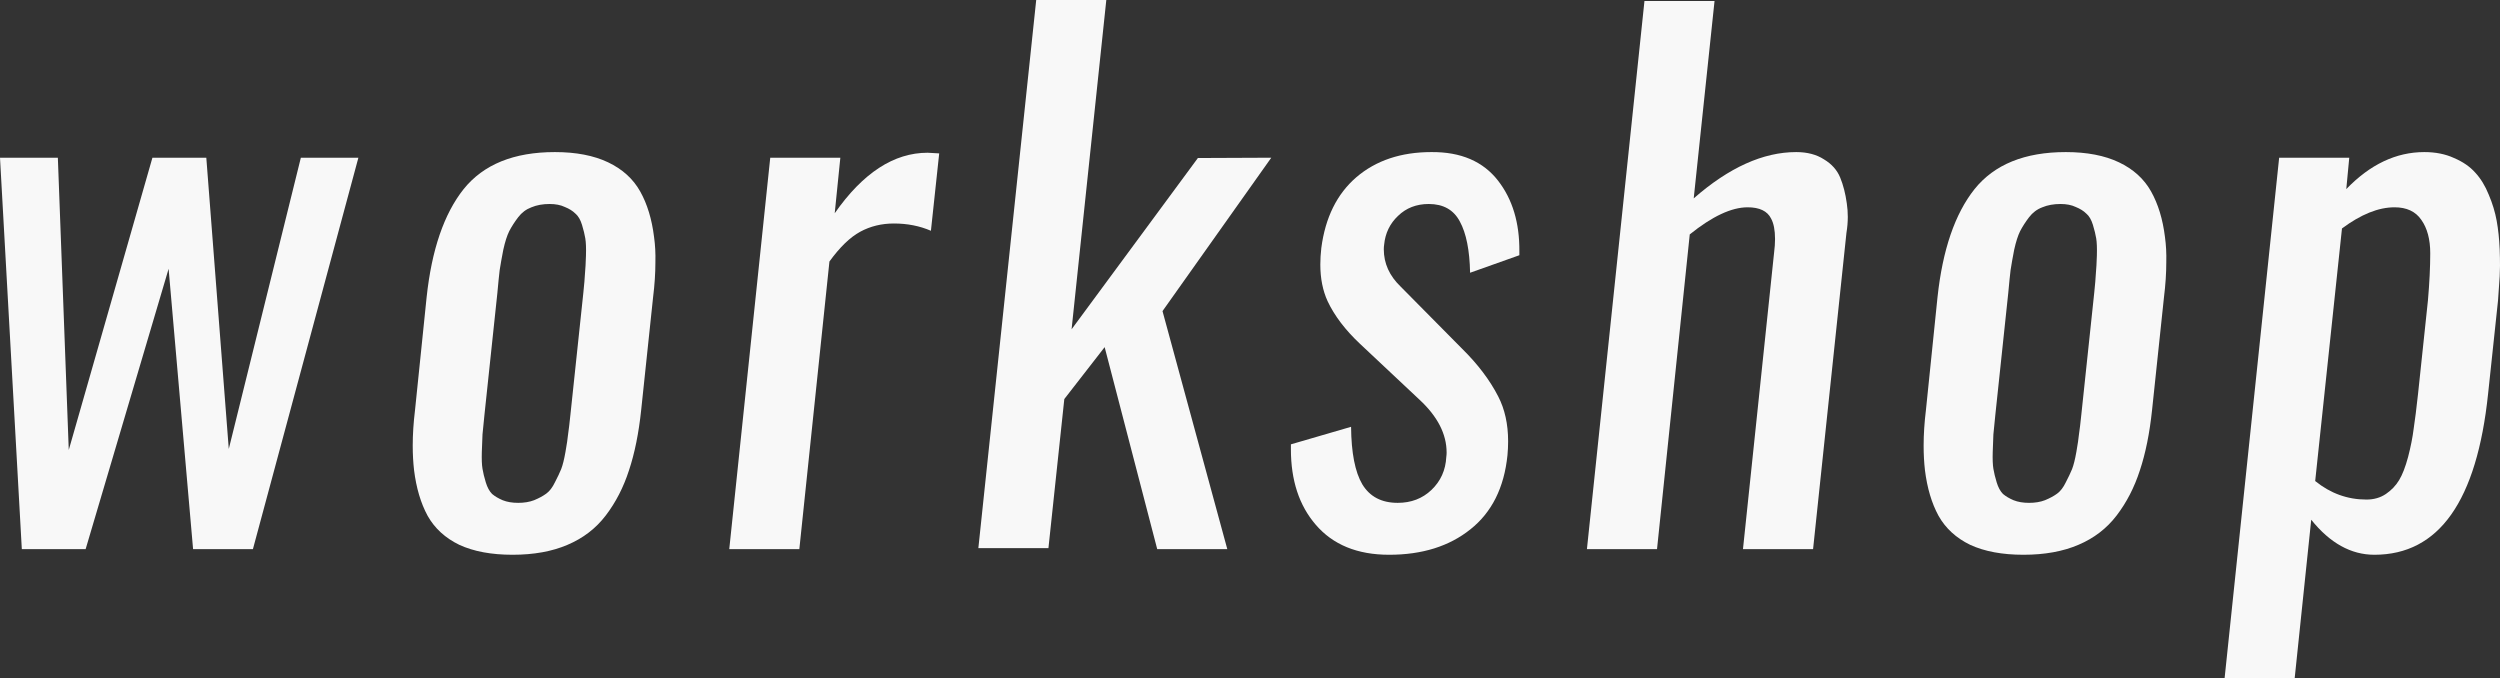
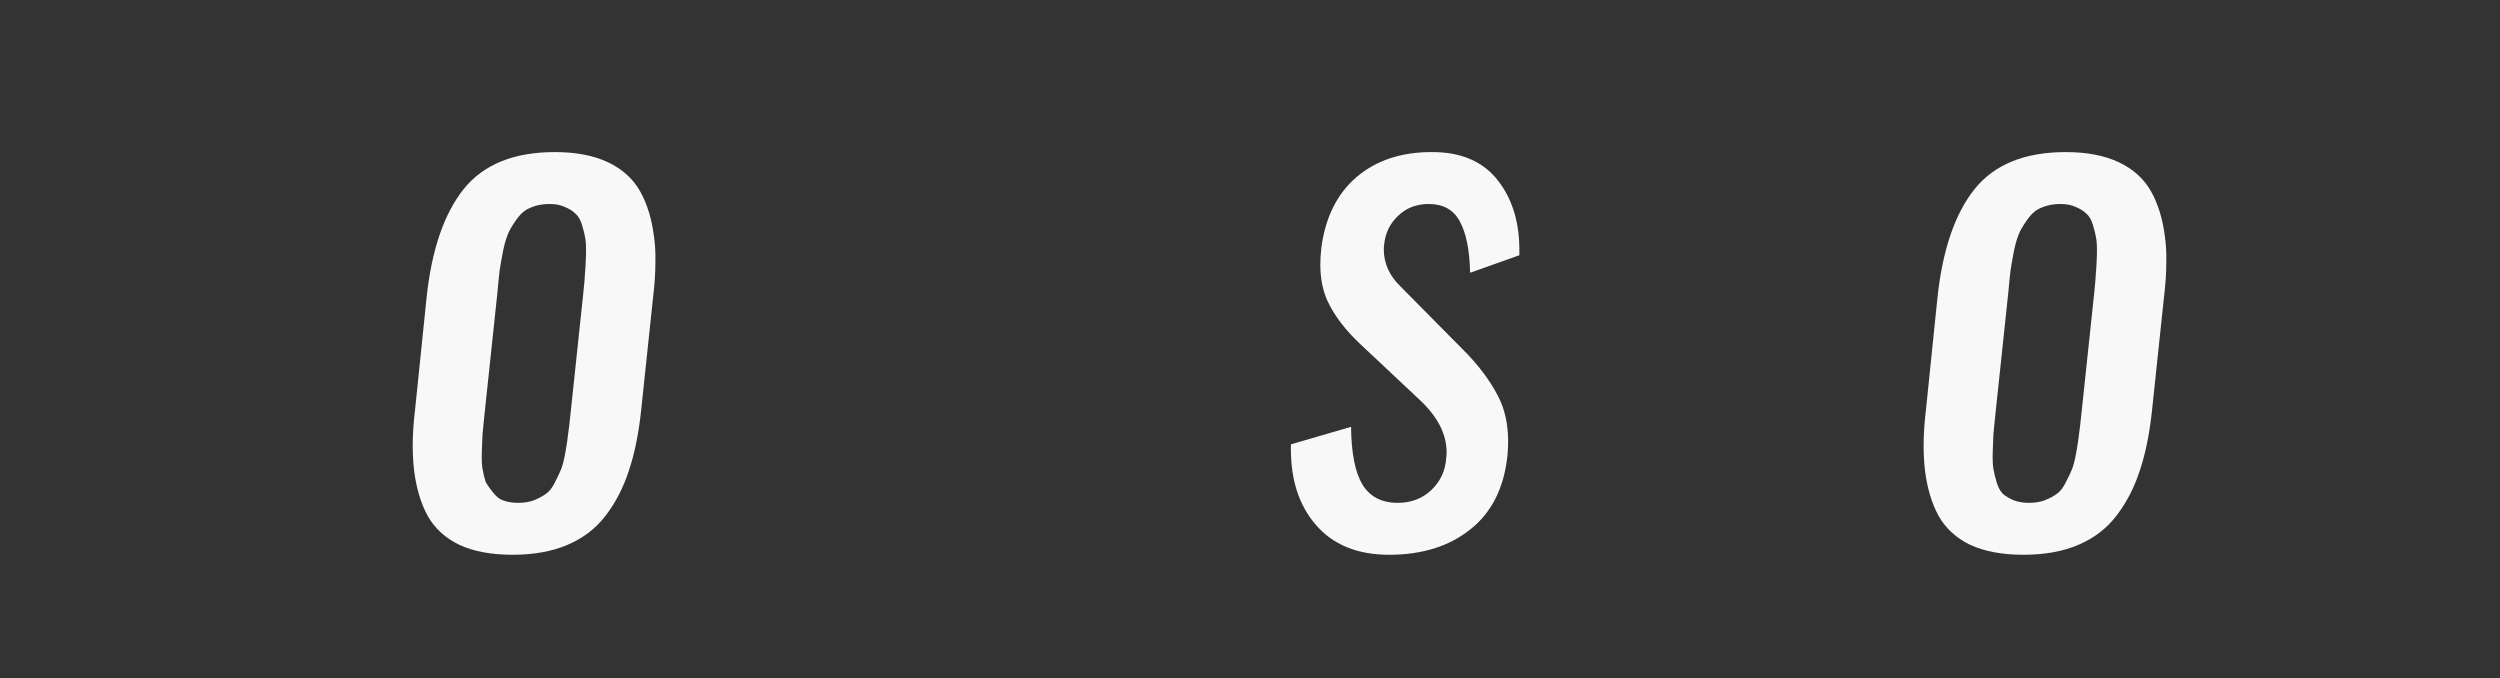
<svg xmlns="http://www.w3.org/2000/svg" viewBox="0 0 132.922 36.053" fill="none">
  <rect x="0" y="0" width="132.922" height="36.053" fill="#333333" stroke="none" />
-   <path d="M118.28 36.053L121.18 8.385H124.907L124.749 10.055C126.014 8.742 127.397 8.086 128.897 8.086C129.495 8.086 130.022 8.191 130.479 8.402C130.948 8.602 131.323 8.859 131.604 9.176C131.897 9.492 132.137 9.885 132.325 10.354C132.524 10.822 132.664 11.285 132.746 11.742C132.829 12.199 132.881 12.703 132.905 13.254C132.917 13.57 132.922 13.863 132.922 14.133C132.911 14.332 132.905 14.52 132.905 14.695C132.881 15.106 132.852 15.533 132.817 15.979L132.289 20.936C131.692 26.643 129.676 29.496 126.243 29.496C125 29.496 123.881 28.875 122.885 27.633L122.006 36.053H118.28ZM125.821 26.561C126.219 26.561 126.565 26.461 126.858 26.262C127.151 26.063 127.385 25.816 127.561 25.524C127.737 25.231 127.895 24.82 128.036 24.293C128.176 23.754 128.276 23.25 128.334 22.781C128.405 22.313 128.481 21.703 128.563 20.953L129.09 15.979C129.172 15.041 129.213 14.203 129.213 13.465C129.213 12.727 129.055 12.135 128.739 11.689C128.434 11.244 127.959 11.022 127.315 11.022C126.459 11.022 125.528 11.397 124.52 12.147L123.096 25.576C123.905 26.232 124.813 26.561 125.821 26.561Z" fill="#F8F8F8" />
  <path d="M107.058 26.596C107.292 26.69 107.568 26.736 107.884 26.736C108.201 26.736 108.482 26.69 108.728 26.596C108.986 26.49 109.202 26.373 109.378 26.244C109.554 26.115 109.706 25.916 109.835 25.647C109.976 25.377 110.087 25.143 110.169 24.943C110.251 24.732 110.328 24.428 110.398 24.029C110.468 23.631 110.515 23.315 110.538 23.08C110.574 22.846 110.615 22.5 110.662 22.043L111.347 15.574C111.394 15.129 111.423 14.783 111.435 14.537C111.458 14.291 111.476 13.975 111.488 13.588C111.499 13.189 111.488 12.885 111.453 12.674C111.417 12.463 111.359 12.223 111.277 11.953C111.195 11.684 111.078 11.484 110.925 11.356C110.784 11.215 110.597 11.098 110.363 11.004C110.14 10.898 109.871 10.846 109.554 10.846C109.191 10.846 108.869 10.904 108.587 11.022C108.306 11.127 108.072 11.303 107.884 11.549C107.697 11.795 107.538 12.041 107.409 12.287C107.292 12.522 107.187 12.85 107.093 13.272C107.011 13.693 106.947 14.057 106.9 14.361C106.865 14.654 106.824 15.059 106.777 15.574L106.091 22.043C106.044 22.5 106.009 22.852 105.986 23.098C105.974 23.332 105.962 23.643 105.951 24.029C105.939 24.416 105.951 24.715 105.986 24.926C106.021 25.137 106.079 25.377 106.161 25.647C106.243 25.916 106.355 26.121 106.495 26.262C106.648 26.391 106.835 26.502 107.058 26.596ZM110.503 28.969C109.683 29.32 108.71 29.496 107.585 29.496C106.46 29.496 105.517 29.32 104.755 28.969C104.005 28.606 103.443 28.09 103.068 27.422C102.704 26.754 102.464 25.945 102.347 24.996C102.3 24.586 102.277 24.152 102.277 23.695C102.277 23.098 102.318 22.465 102.4 21.797L103.015 15.803C103.285 13.283 103.941 11.367 104.984 10.055C106.039 8.742 107.656 8.086 109.835 8.086C110.96 8.086 111.904 8.268 112.665 8.631C113.427 8.994 113.995 9.51 114.37 10.178C114.745 10.846 114.992 11.654 115.109 12.604C115.167 13.025 115.191 13.471 115.179 13.94C115.179 14.525 115.138 15.147 115.056 15.803L114.423 21.797C114.294 23.027 114.078 24.1 113.773 25.014C113.48 25.916 113.07 26.713 112.542 27.404C112.015 28.096 111.335 28.617 110.503 28.969Z" fill="#F8F8F8" />
-   <path d="M84.375 29.197L87.434 0.053H91.16L90.053 10.547C91.928 8.906 93.744 8.086 95.502 8.086C96.088 8.086 96.58 8.215 96.979 8.473C97.389 8.719 97.676 9.041 97.84 9.439C98.004 9.838 98.121 10.295 98.192 10.811C98.227 11.045 98.245 11.285 98.245 11.531C98.245 11.813 98.221 12.094 98.174 12.375L96.399 29.197H92.672L94.325 13.447C94.36 13.178 94.377 12.932 94.377 12.709C94.377 12.24 94.307 11.877 94.166 11.619C93.967 11.221 93.551 11.022 92.918 11.022C92.063 11.022 91.037 11.502 89.842 12.463L88.102 29.197H84.375Z" fill="#F8F8F8" />
  <path d="M73.857 29.496C72.169 29.496 70.868 28.963 69.954 27.896C69.075 26.877 68.636 25.541 68.636 23.889C68.636 23.807 68.636 23.719 68.636 23.625L71.835 22.693C71.847 24.076 72.046 25.096 72.433 25.752C72.831 26.408 73.458 26.736 74.314 26.736C75.029 26.736 75.626 26.508 76.107 26.051C76.599 25.582 76.863 24.996 76.898 24.293C76.91 24.211 76.915 24.135 76.915 24.064C76.915 23.08 76.435 22.143 75.474 21.252L72.31 18.281C71.525 17.543 70.951 16.787 70.587 16.014C70.329 15.451 70.2 14.801 70.2 14.063C70.2 13.781 70.218 13.488 70.253 13.184C70.464 11.566 71.085 10.312 72.116 9.422C73.159 8.531 74.489 8.086 76.107 8.086C77.677 8.074 78.861 8.584 79.657 9.615C80.419 10.6 80.794 11.848 80.783 13.359C80.783 13.43 80.783 13.5 80.783 13.57L78.163 14.502C78.14 13.307 77.958 12.398 77.618 11.777C77.29 11.156 76.739 10.846 75.966 10.846C75.31 10.846 74.765 11.057 74.331 11.479C73.898 11.889 73.652 12.398 73.593 13.008C73.581 13.09 73.575 13.172 73.575 13.254C73.575 14.004 73.874 14.666 74.472 15.24L77.742 18.545C78.574 19.365 79.212 20.209 79.657 21.076C80.009 21.756 80.185 22.553 80.185 23.467C80.185 23.713 80.173 23.959 80.15 24.205C79.974 25.928 79.318 27.24 78.181 28.143C77.056 29.045 75.615 29.496 73.857 29.496Z" fill="#F8F8F8" />
-   <path d="M52.018 29.145L55.094 0H58.821L56.975 17.508L63.69 8.402L67.592 8.385L61.809 16.541L65.254 29.197H61.528L58.733 18.457L56.588 21.217L55.744 29.145H52.018Z" fill="#F8F8F8" />
-   <path d="M38.774 29.197L40.953 8.385H44.68L44.381 11.338C45.881 9.193 47.527 8.121 49.32 8.121C49.379 8.121 49.584 8.133 49.936 8.156L49.496 12.27C48.899 12.012 48.242 11.883 47.527 11.883C46.871 11.883 46.274 12.029 45.735 12.322C45.196 12.615 44.651 13.143 44.1 13.904L42.5 29.197H38.774Z" fill="#F8F8F8" />
-   <path d="M26.726 26.596C26.96 26.69 27.235 26.736 27.552 26.736C27.868 26.736 28.15 26.69 28.396 26.596C28.654 26.49 28.87 26.373 29.046 26.244C29.222 26.115 29.374 25.916 29.503 25.647C29.644 25.377 29.755 25.143 29.837 24.943C29.919 24.732 29.995 24.428 30.065 24.029C30.136 23.631 30.183 23.315 30.206 23.08C30.241 22.846 30.282 22.5 30.329 22.043L31.015 15.574C31.062 15.129 31.091 14.783 31.103 14.537C31.126 14.291 31.144 13.975 31.155 13.588C31.167 13.189 31.155 12.885 31.12 12.674C31.085 12.463 31.026 12.223 30.944 11.953C30.862 11.684 30.745 11.484 30.593 11.356C30.452 11.215 30.265 11.098 30.03 11.004C29.808 10.898 29.538 10.846 29.222 10.846C28.858 10.846 28.536 10.904 28.255 11.022C27.974 11.127 27.739 11.303 27.552 11.549C27.364 11.795 27.206 12.041 27.077 12.287C26.96 12.522 26.855 12.85 26.761 13.272C26.679 13.693 26.614 14.057 26.567 14.361C26.532 14.654 26.491 15.059 26.445 15.574L25.759 22.043C25.712 22.5 25.677 22.852 25.654 23.098C25.642 23.332 25.63 23.643 25.618 24.029C25.607 24.416 25.618 24.715 25.654 24.926C25.688 25.137 25.747 25.377 25.829 25.647C25.911 25.916 26.023 26.121 26.163 26.262C26.316 26.391 26.503 26.502 26.726 26.596ZM30.171 28.969C29.351 29.32 28.378 29.496 27.253 29.496C26.128 29.496 25.185 29.32 24.423 28.969C23.673 28.606 23.11 28.09 22.735 27.422C22.372 26.754 22.132 25.945 22.015 24.996C21.968 24.586 21.944 24.152 21.944 23.695C21.944 23.098 21.985 22.465 22.067 21.797L22.683 15.803C22.952 13.283 23.608 11.367 24.651 10.055C25.706 8.742 27.323 8.086 29.503 8.086C30.628 8.086 31.571 8.268 32.333 8.631C33.095 8.994 33.663 9.51 34.038 10.178C34.413 10.846 34.659 11.654 34.776 12.604C34.835 13.025 34.859 13.471 34.847 13.94C34.847 14.525 34.806 15.147 34.724 15.803L34.091 21.797C33.962 23.027 33.745 24.1 33.44 25.014C33.148 25.916 32.737 26.713 32.21 27.404C31.683 28.096 31.003 28.617 30.171 28.969Z" fill="#F8F8F8" />
-   <path d="M1.16 29.197L0 8.385H3.076L3.656 23.924L8.104 8.385H10.969L12.164 23.871L15.996 8.385H19.055L13.447 29.197H10.266L8.965 14.291L4.553 29.197H1.16Z" fill="#F8F8F8" />
+   <path d="M26.726 26.596C26.96 26.69 27.235 26.736 27.552 26.736C27.868 26.736 28.15 26.69 28.396 26.596C28.654 26.49 28.87 26.373 29.046 26.244C29.222 26.115 29.374 25.916 29.503 25.647C29.644 25.377 29.755 25.143 29.837 24.943C29.919 24.732 29.995 24.428 30.065 24.029C30.136 23.631 30.183 23.315 30.206 23.08C30.241 22.846 30.282 22.5 30.329 22.043L31.015 15.574C31.062 15.129 31.091 14.783 31.103 14.537C31.126 14.291 31.144 13.975 31.155 13.588C31.167 13.189 31.155 12.885 31.12 12.674C31.085 12.463 31.026 12.223 30.944 11.953C30.862 11.684 30.745 11.484 30.593 11.356C30.452 11.215 30.265 11.098 30.03 11.004C29.808 10.898 29.538 10.846 29.222 10.846C28.858 10.846 28.536 10.904 28.255 11.022C27.974 11.127 27.739 11.303 27.552 11.549C27.364 11.795 27.206 12.041 27.077 12.287C26.96 12.522 26.855 12.85 26.761 13.272C26.679 13.693 26.614 14.057 26.567 14.361C26.532 14.654 26.491 15.059 26.445 15.574L25.759 22.043C25.712 22.5 25.677 22.852 25.654 23.098C25.642 23.332 25.63 23.643 25.618 24.029C25.607 24.416 25.618 24.715 25.654 24.926C25.688 25.137 25.747 25.377 25.829 25.647C26.316 26.391 26.503 26.502 26.726 26.596ZM30.171 28.969C29.351 29.32 28.378 29.496 27.253 29.496C26.128 29.496 25.185 29.32 24.423 28.969C23.673 28.606 23.11 28.09 22.735 27.422C22.372 26.754 22.132 25.945 22.015 24.996C21.968 24.586 21.944 24.152 21.944 23.695C21.944 23.098 21.985 22.465 22.067 21.797L22.683 15.803C22.952 13.283 23.608 11.367 24.651 10.055C25.706 8.742 27.323 8.086 29.503 8.086C30.628 8.086 31.571 8.268 32.333 8.631C33.095 8.994 33.663 9.51 34.038 10.178C34.413 10.846 34.659 11.654 34.776 12.604C34.835 13.025 34.859 13.471 34.847 13.94C34.847 14.525 34.806 15.147 34.724 15.803L34.091 21.797C33.962 23.027 33.745 24.1 33.44 25.014C33.148 25.916 32.737 26.713 32.21 27.404C31.683 28.096 31.003 28.617 30.171 28.969Z" fill="#F8F8F8" />
</svg>